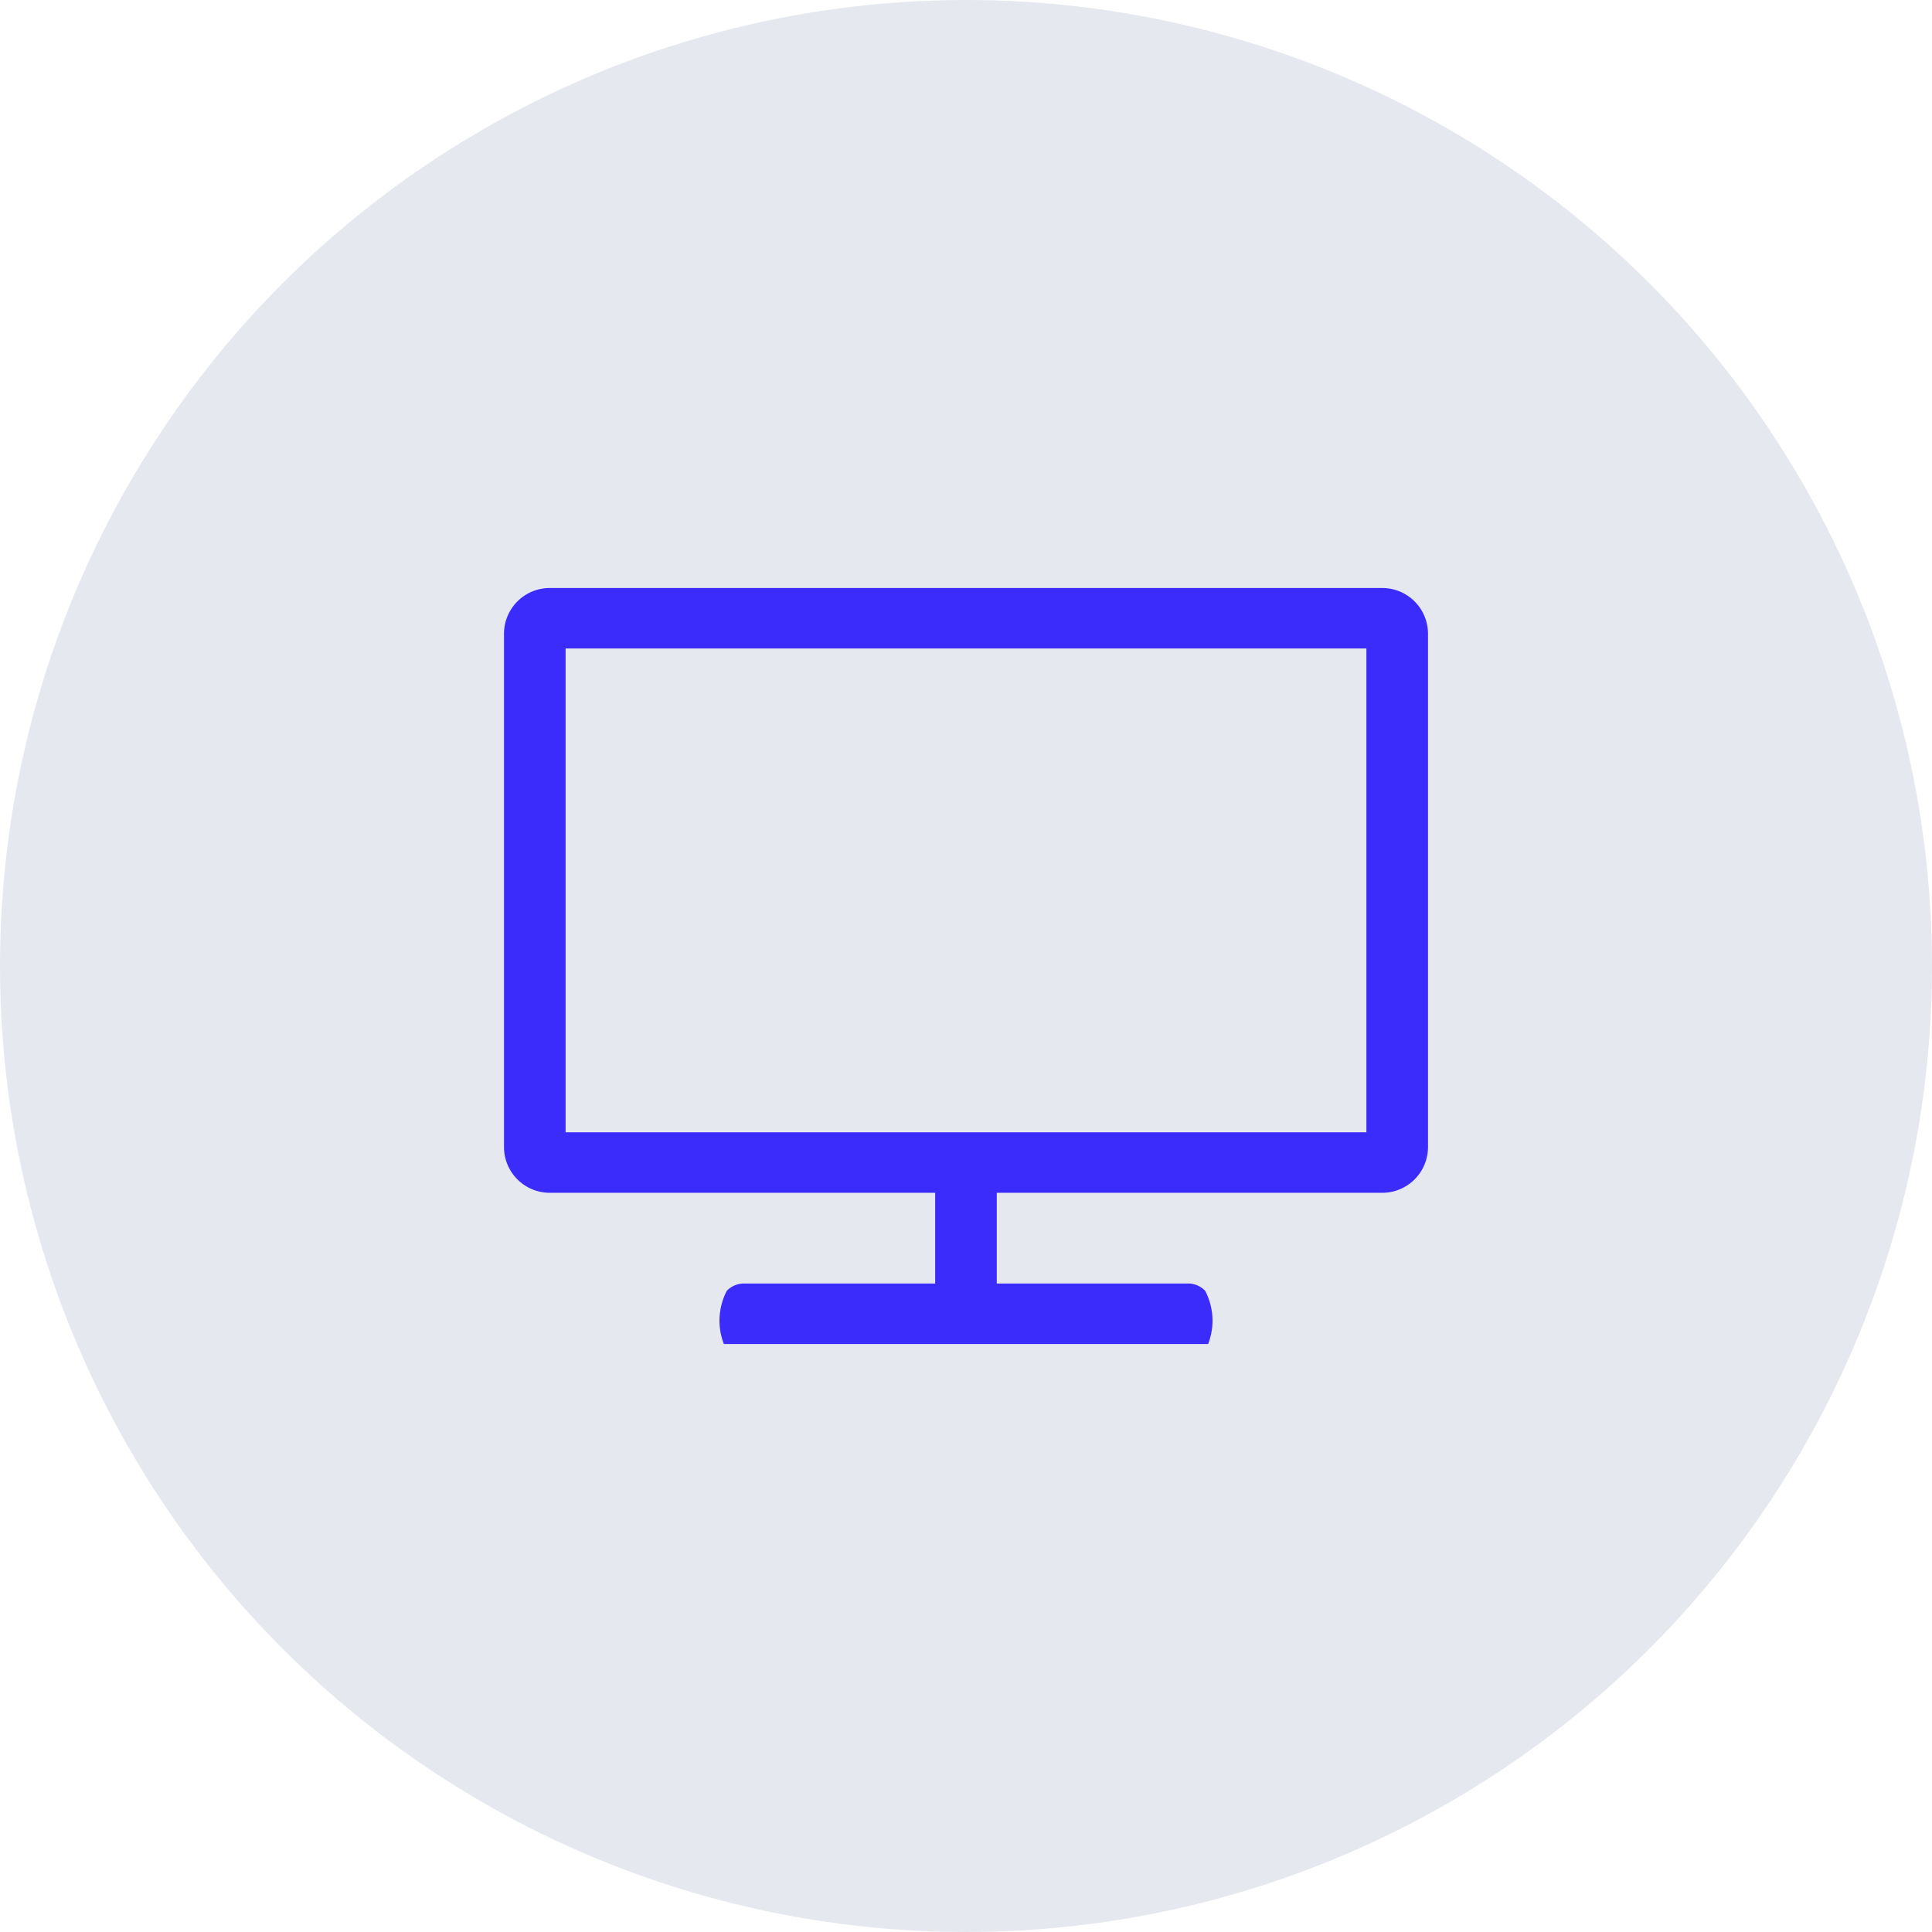
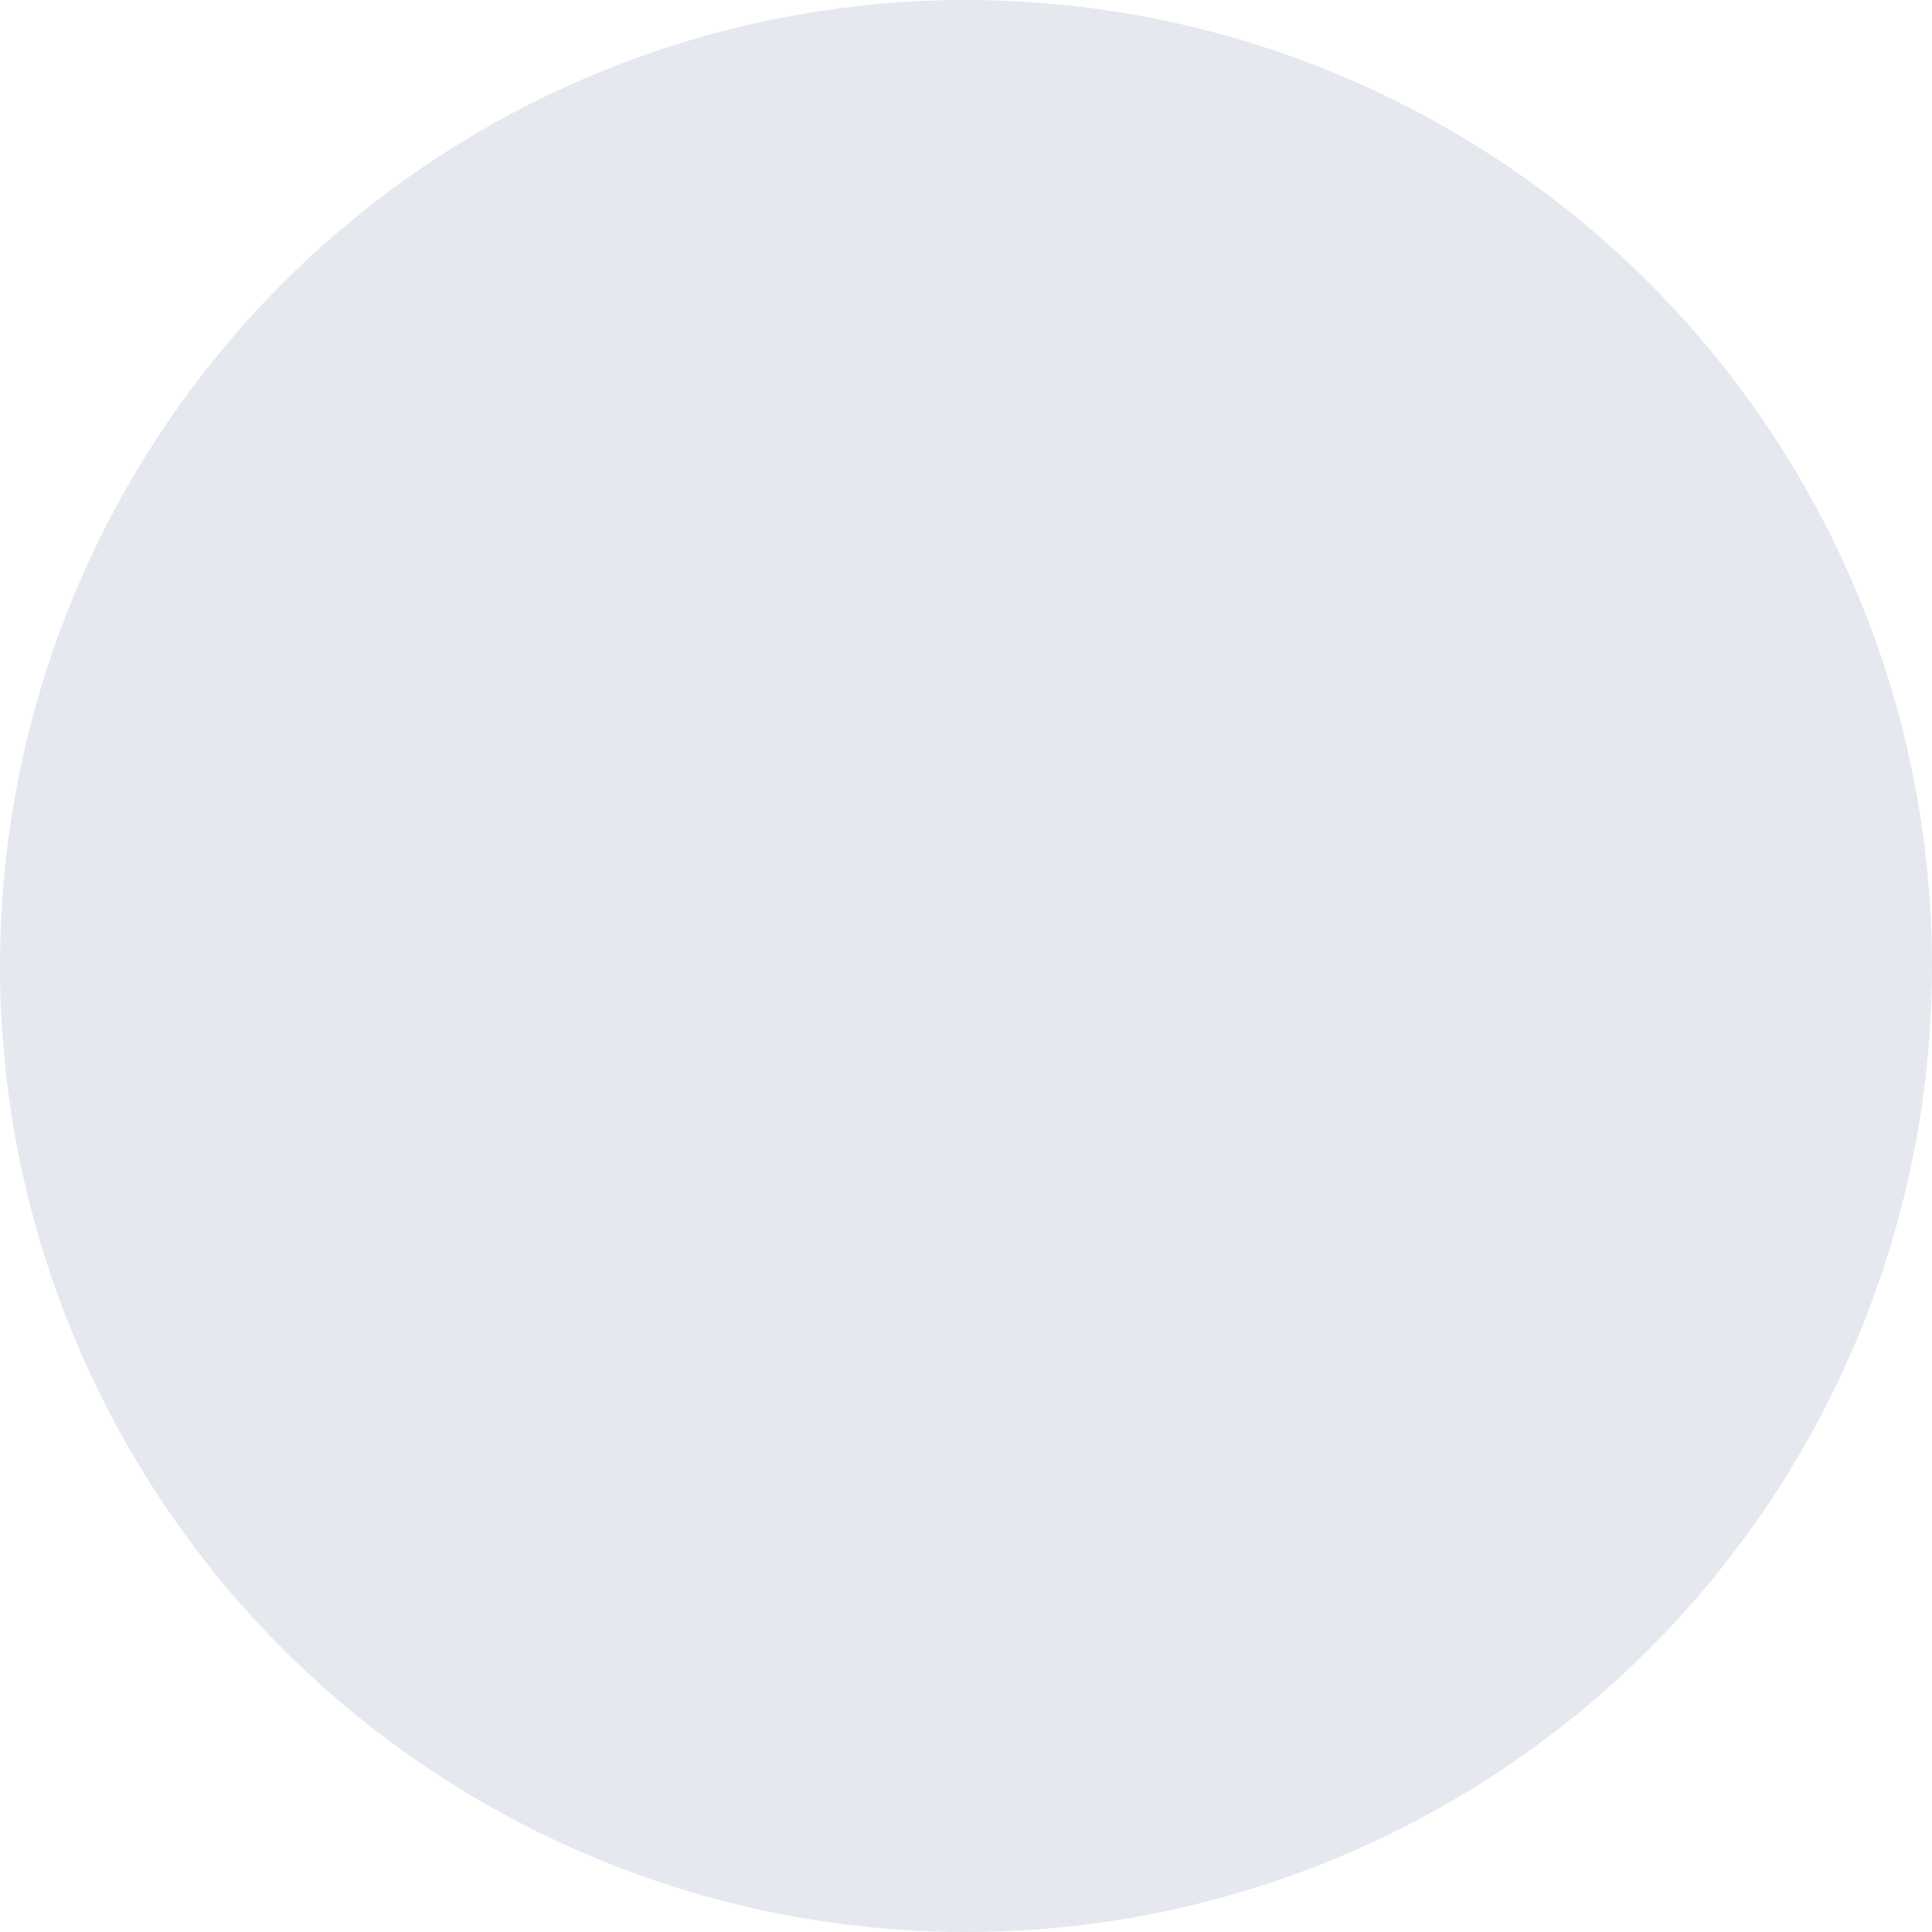
<svg xmlns="http://www.w3.org/2000/svg" id="Group_1237" data-name="Group 1237" width="46" height="46" viewBox="0 0 46 46">
  <g id="Group_1238" data-name="Group 1238">
    <circle id="Ellipse_15" data-name="Ellipse 15" cx="23" cy="23" r="23" fill="#e6e8f0" />
-     <path id="sky-glass" d="M1.6.25H21.4a1.09,1.09,0,0,1,1.1,1.08V13.57a1.09,1.09,0,0,1-1.1,1.08H12.233v2.16H16.77a.563.563,0,0,1,.425.174,1.534,1.534,0,0,1,.07,1.266H5.735a1.534,1.534,0,0,1,.07-1.266.563.563,0,0,1,.425-.174h4.536V14.65H1.6A1.09,1.09,0,0,1,.5,13.57V1.33A1.09,1.09,0,0,1,1.6.25ZM21.033,13.21H1.967V1.69H21.033Z" transform="translate(11.5 13.75)" fill="#3c2cfb" fill-rule="evenodd" />
  </g>
</svg>